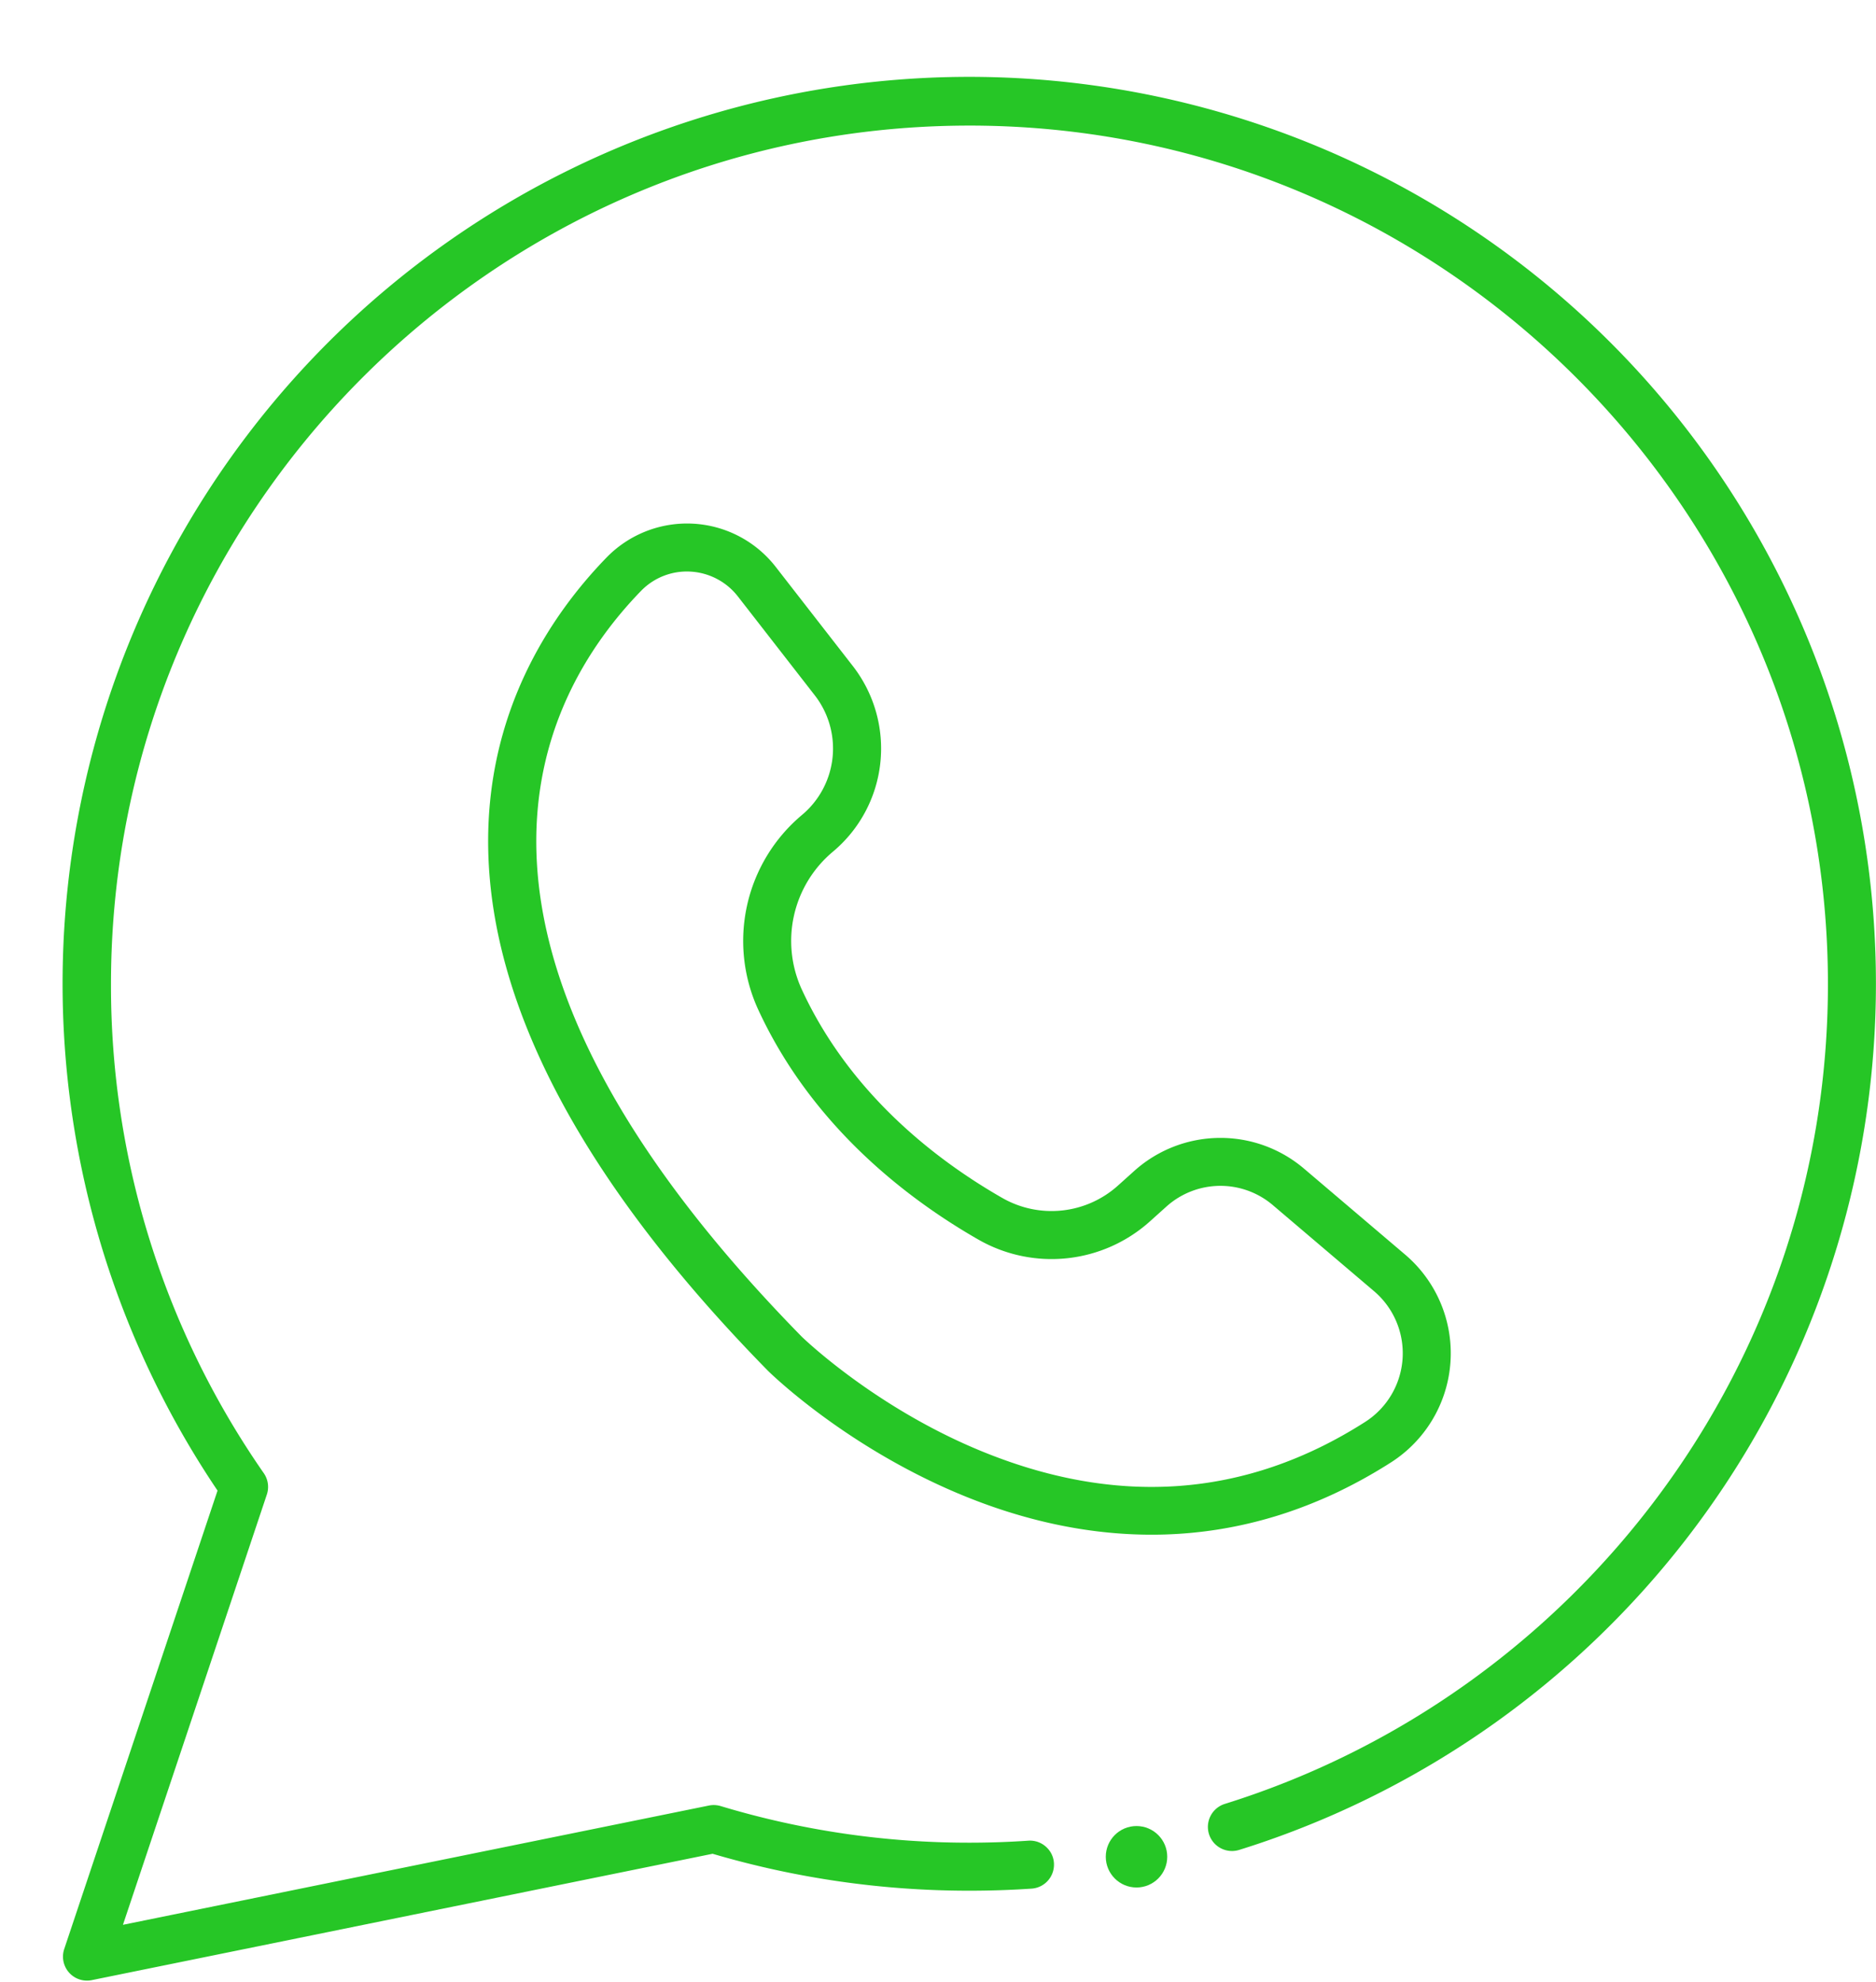
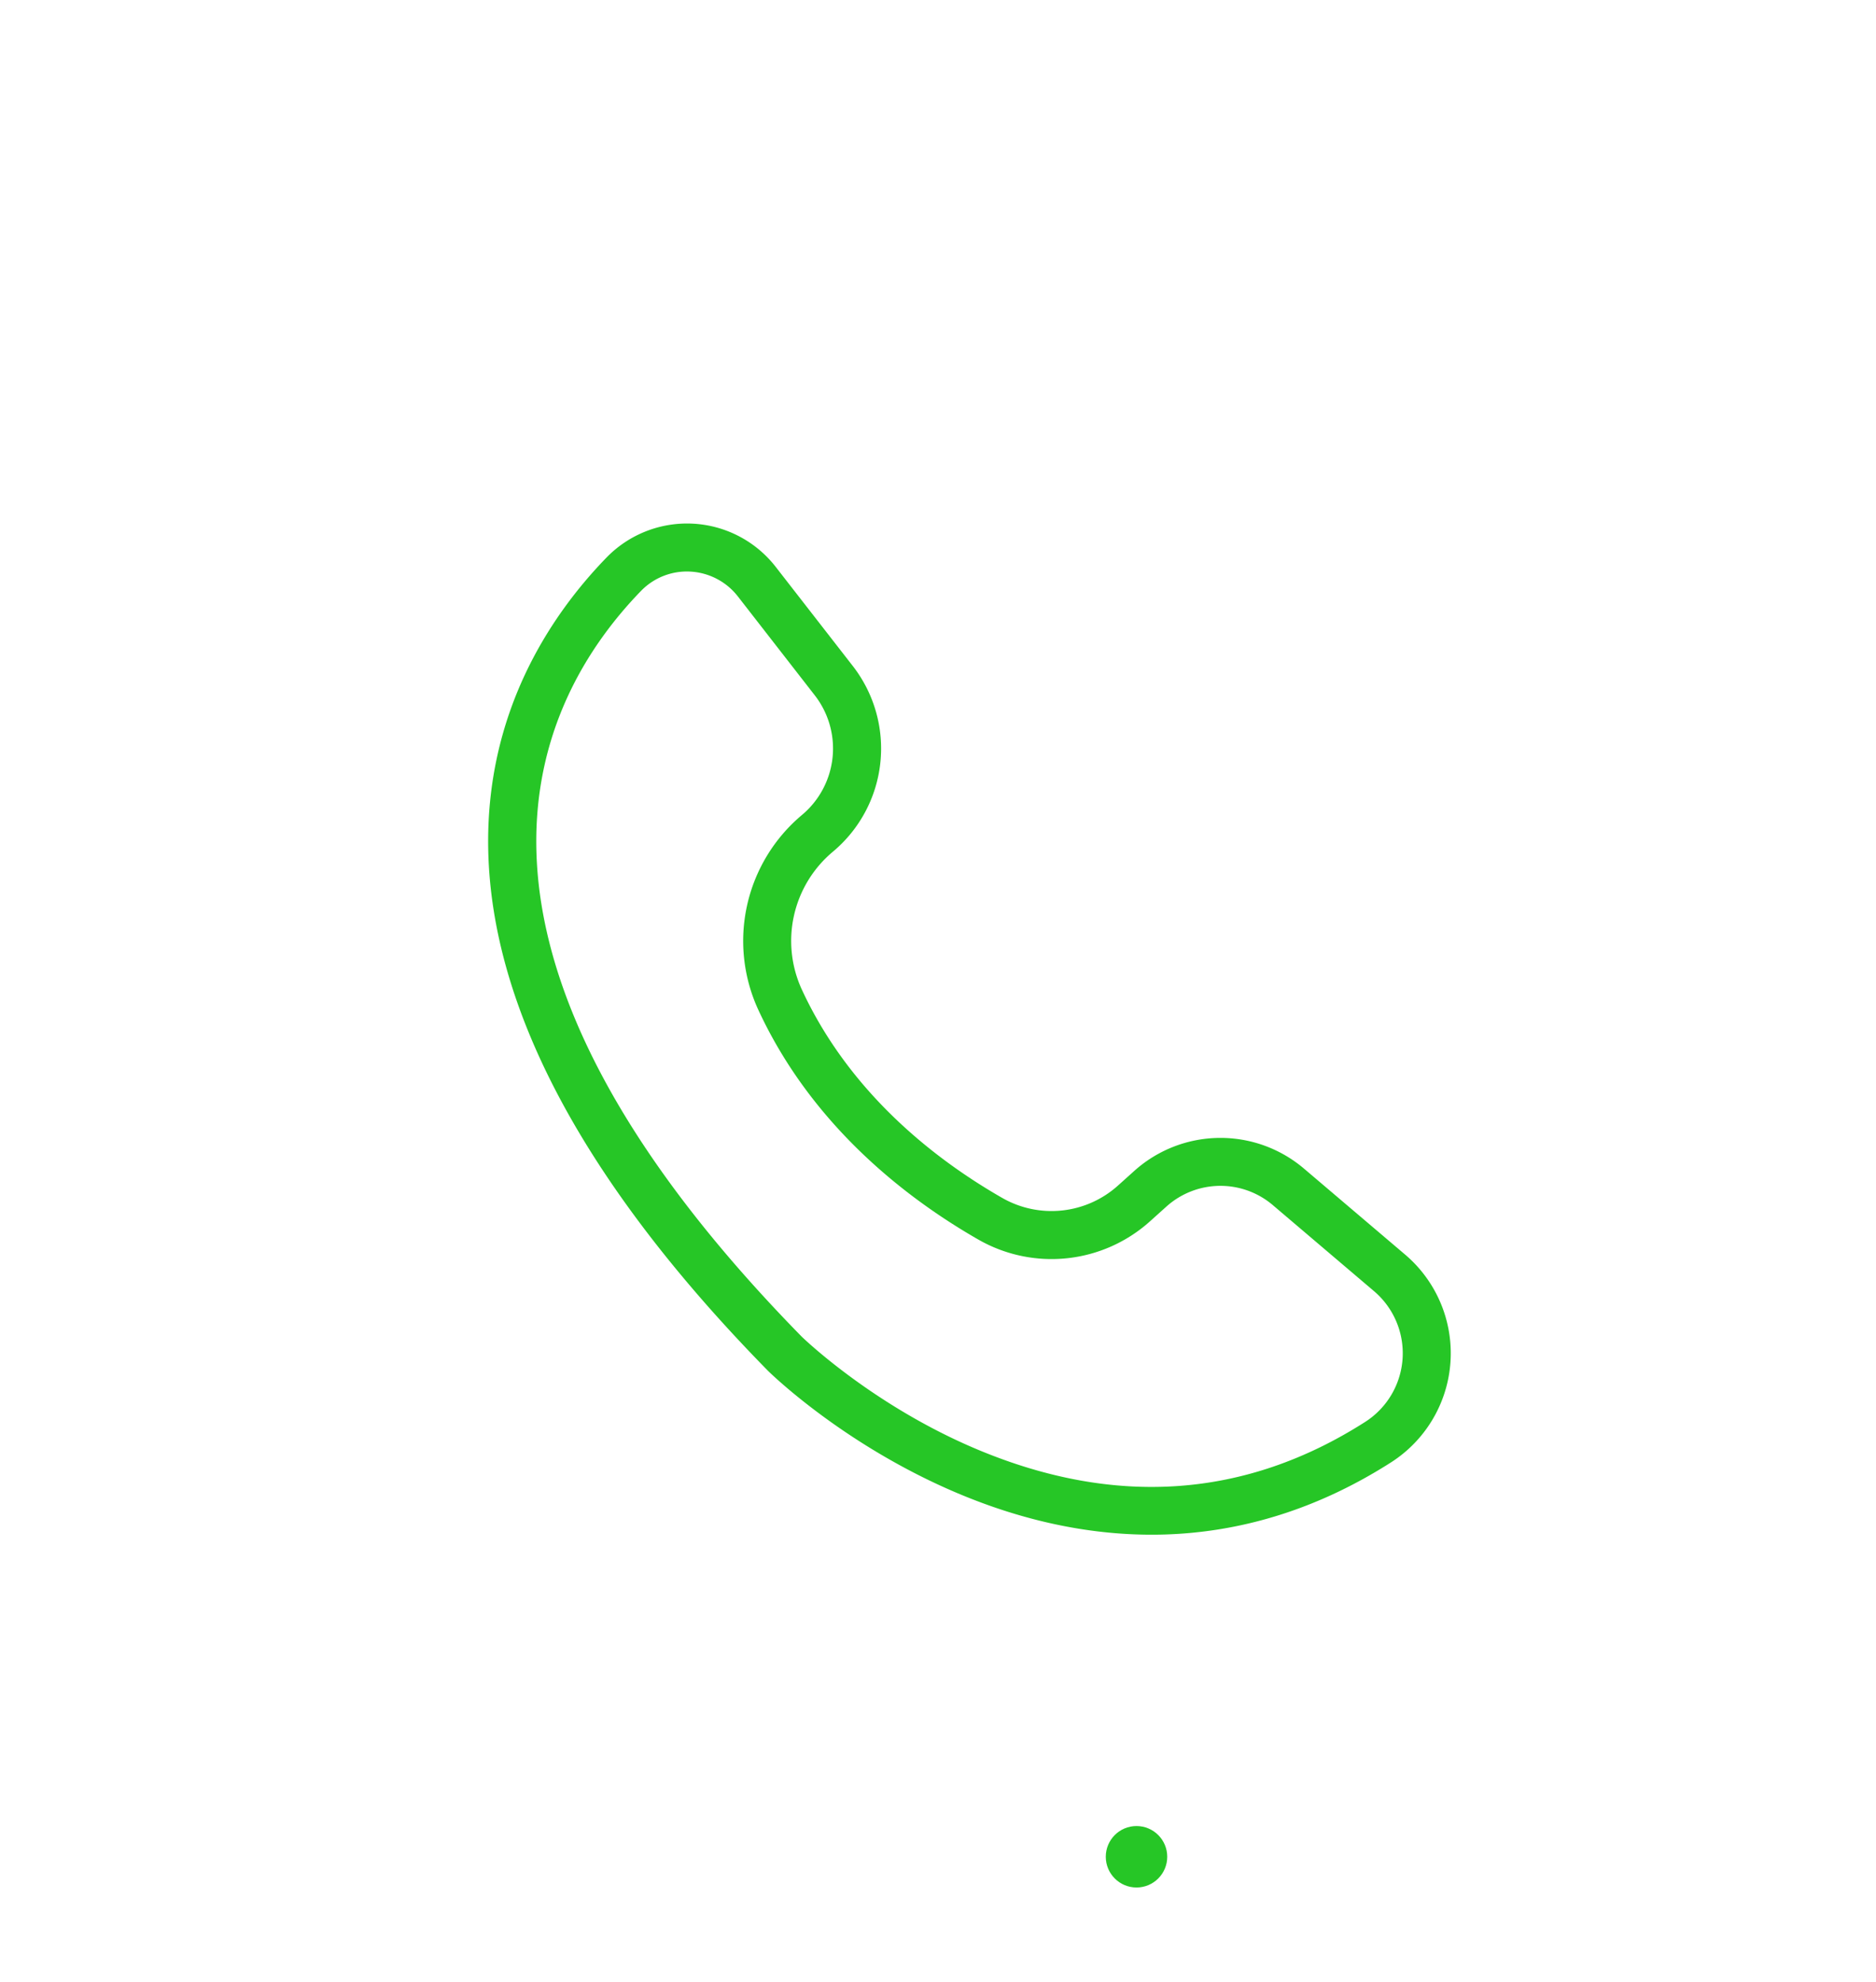
<svg xmlns="http://www.w3.org/2000/svg" data-name="Layer 1" fill="#26c626" height="1032" preserveAspectRatio="xMidYMid meet" version="1" viewBox="-32.8 -40.4 977.0 1032.0" width="977" zoomAndPan="magnify">
  <g id="change1_1">
    <path d="M1094.827,1263.282c-33.1,0-67.069-7.264-101.034-21.607-58.867-24.86-97.112-62.153-98.712-63.729-.051-.05-.1-.1-.151-.152C800.278,1081.289,751.313,990.253,749.4,907.215c-1.666-72.156,32.621-122.952,61.676-152.859a58.489,58.489,0,0,1,88.064,5h0l39.956,51.373a70.024,70.024,0,0,1-10.33,96.989A60.566,60.566,0,0,0,912.7,979.4c25.328,54.821,70.74,89.269,104.375,108.515a51.715,51.715,0,0,0,60.338-6.5l8.566-7.694a67.176,67.176,0,0,1,88.093-1.2l52.857,44.933a67.432,67.432,0,0,1-7.479,108.234c-38.267,24.428-79.288,37.072-121.922,37.581C1096.628,1263.277,1095.726,1263.282,1094.827,1263.282ZM912.68,1160.189c1.624,1.571,37.879,36.262,91.562,58.759,71.818,30.1,139.7,25.276,201.754-14.335a42.433,42.433,0,0,0,4.738-68.114l-52.856-44.933a42.09,42.09,0,0,0-55.195.754l-8.566,7.694a76.673,76.673,0,0,1-89.461,9.6C967.86,1088.556,918.1,1050.694,890,989.883a85.614,85.614,0,0,1,22.7-101.328,45.108,45.108,0,0,0,6.655-62.48L879.4,774.7A33.628,33.628,0,0,0,854.7,761.768,33.229,33.229,0,0,0,829,771.777C773.765,828.634,711.207,954.7,912.68,1160.189Z" transform="translate(-527.92 -504.51)" />
  </g>
  <g id="change1_2">
-     <path d="M1472.08,976.59a472.623,472.623,0,0,1-288.32,434.98q-21.321,9.027-43.282,15.859a12.576,12.576,0,0,1-12.634-3.105h0a12.556,12.556,0,0,1,5.2-20.866c182.853-57.1,315.64-228.719,314.029-430.508-1.98-246.5-204.6-445.61-451.1-443.42C751.3,531.7,552.92,731.41,552.92,976.59a444.412,444.412,0,0,0,79.58,254.67,12.518,12.518,0,0,1,1.59,11.1l-74.94,224.07,145.67-29.66,159.5-32.45a12.642,12.642,0,0,1,6.11.28A447.044,447.044,0,0,0,1000,1423.67q15.465,0,30.69-1.05a12.431,12.431,0,0,1,9.65,3.64,12.265,12.265,0,0,1,3.68,8.77,12.5,12.5,0,0,1-11.68,12.56q-16.08,1.08-32.34,1.08a472.535,472.535,0,0,1-133.77-19.23L709.8,1461.27l-166.88,33.97a12.493,12.493,0,0,1-14.35-16.21l79.84-238.71a472.184,472.184,0,1,1,863.67-263.73Z" transform="translate(-527.92 -504.51)" />
-   </g>
+     </g>
  <g id="change1_3">
    <circle cx="559.08" cy="926.49" r="16" />
  </g>
</svg>